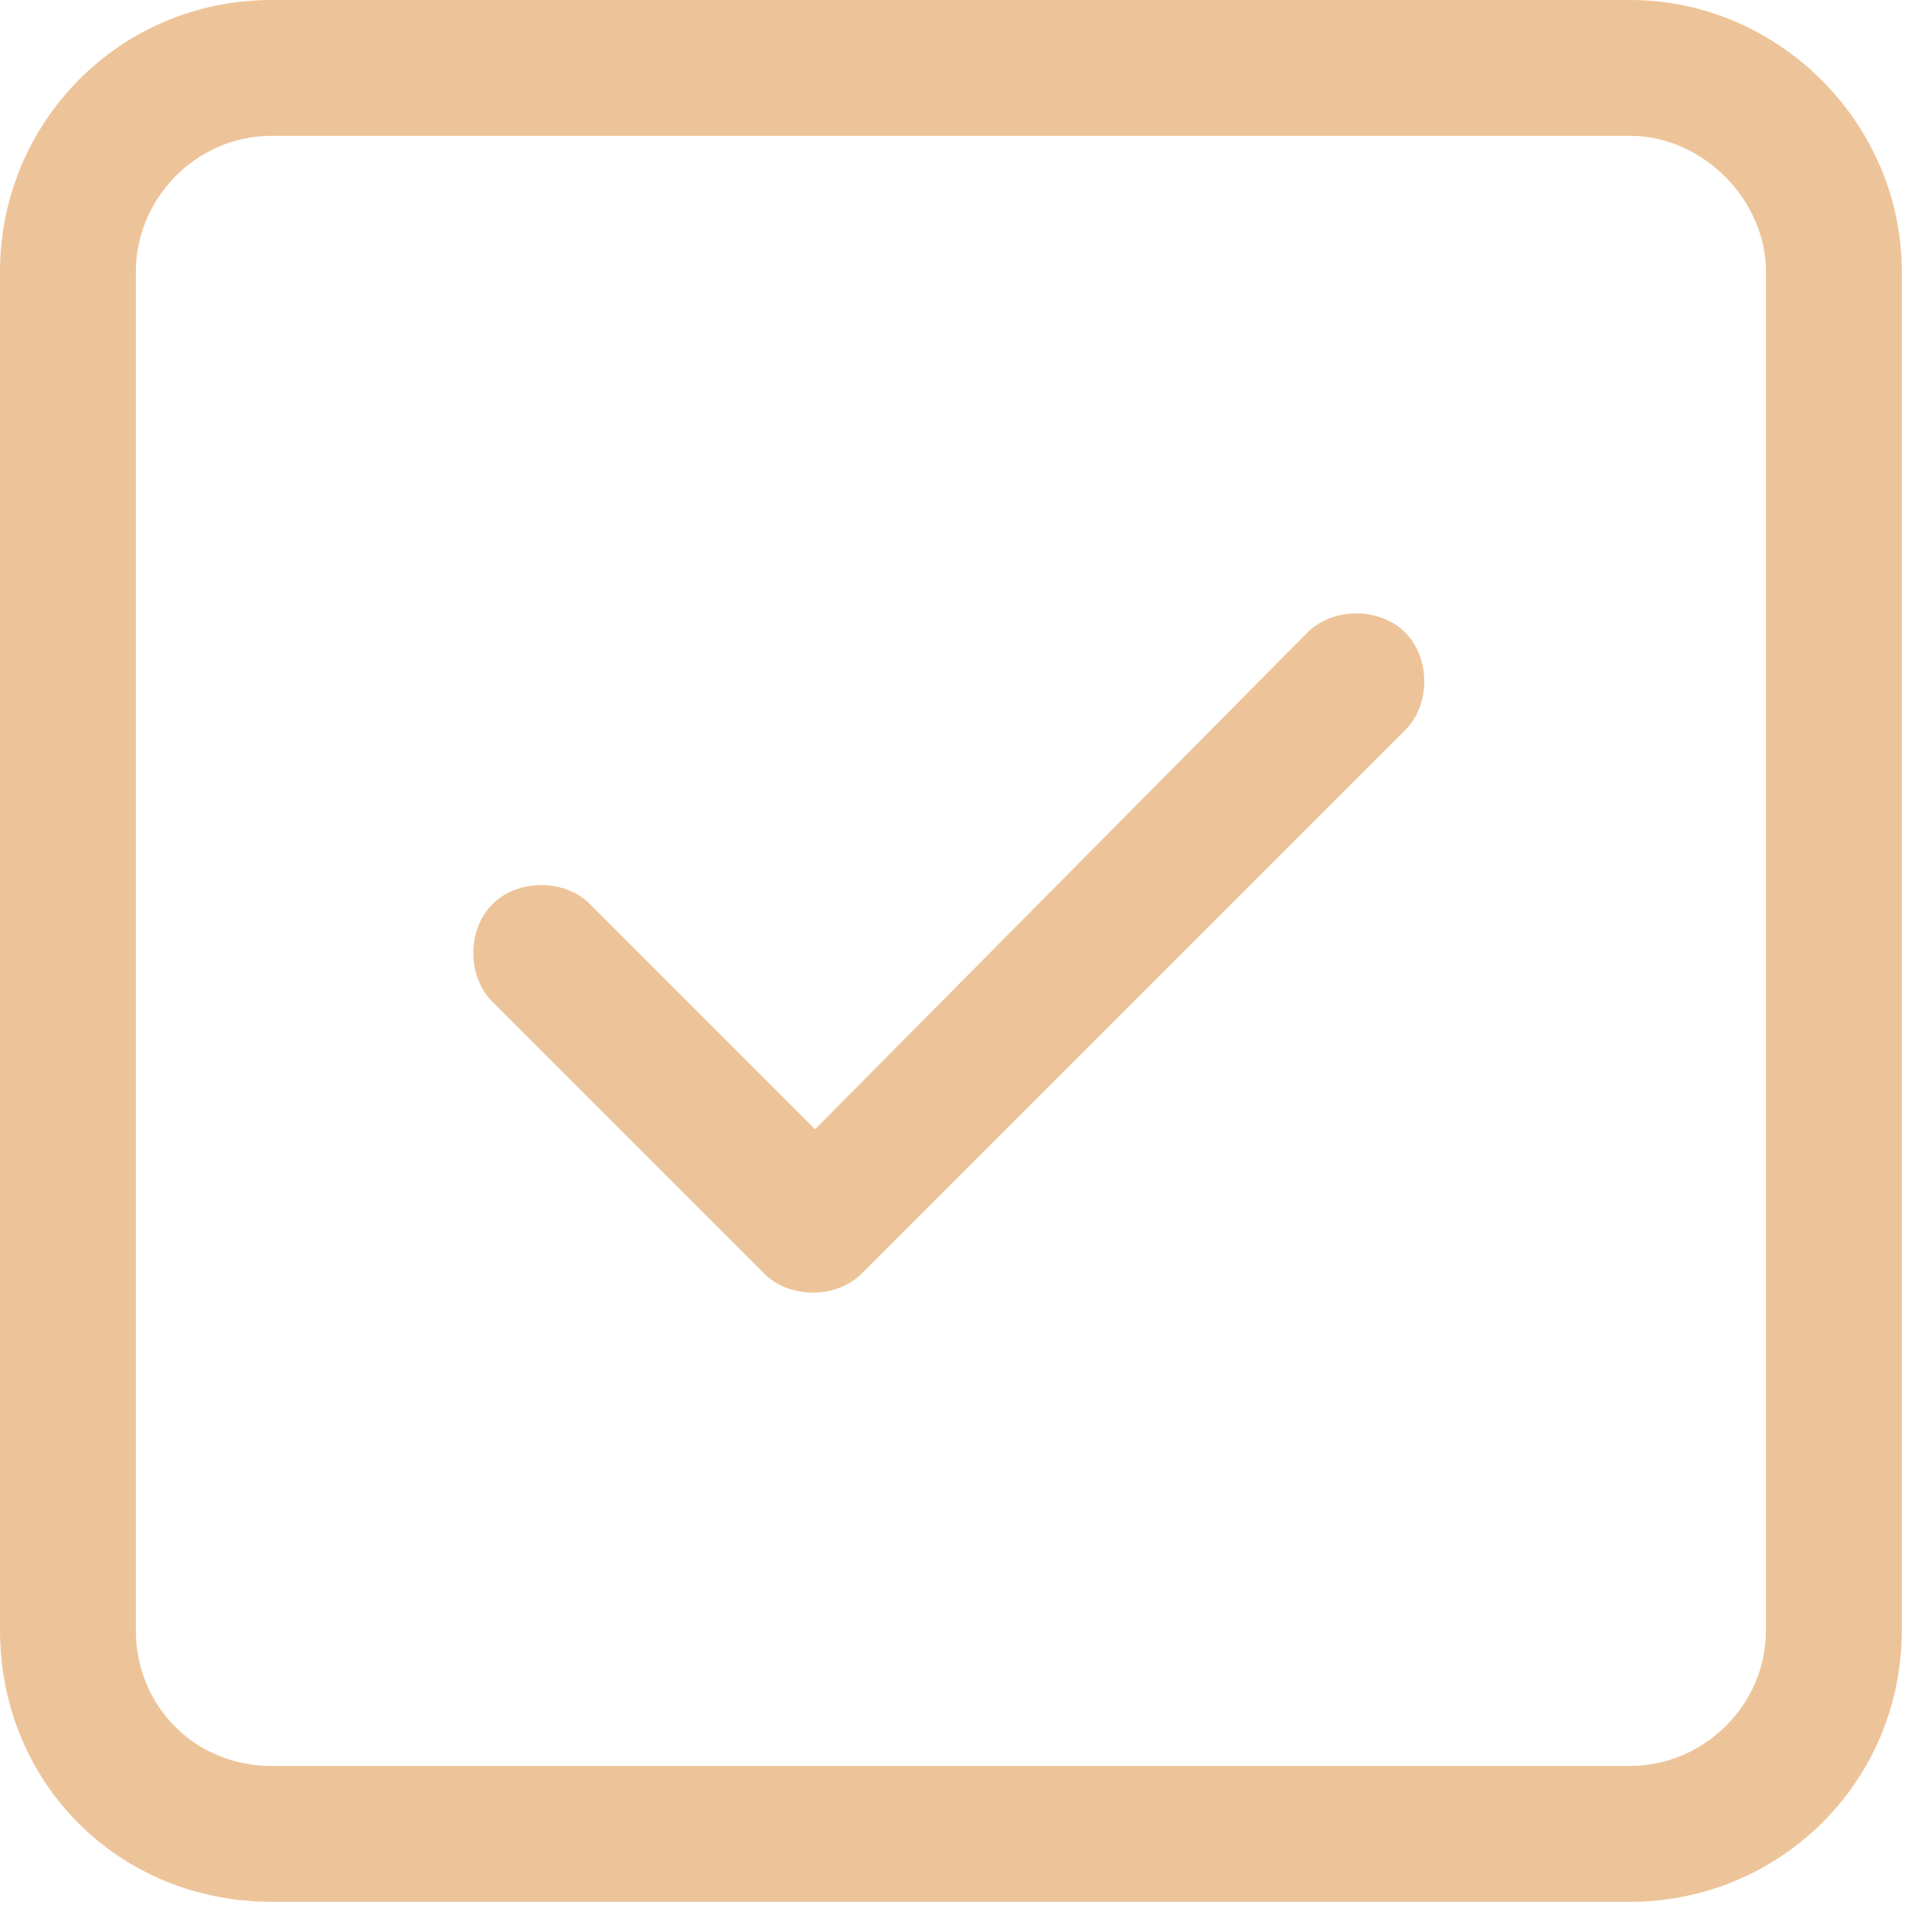
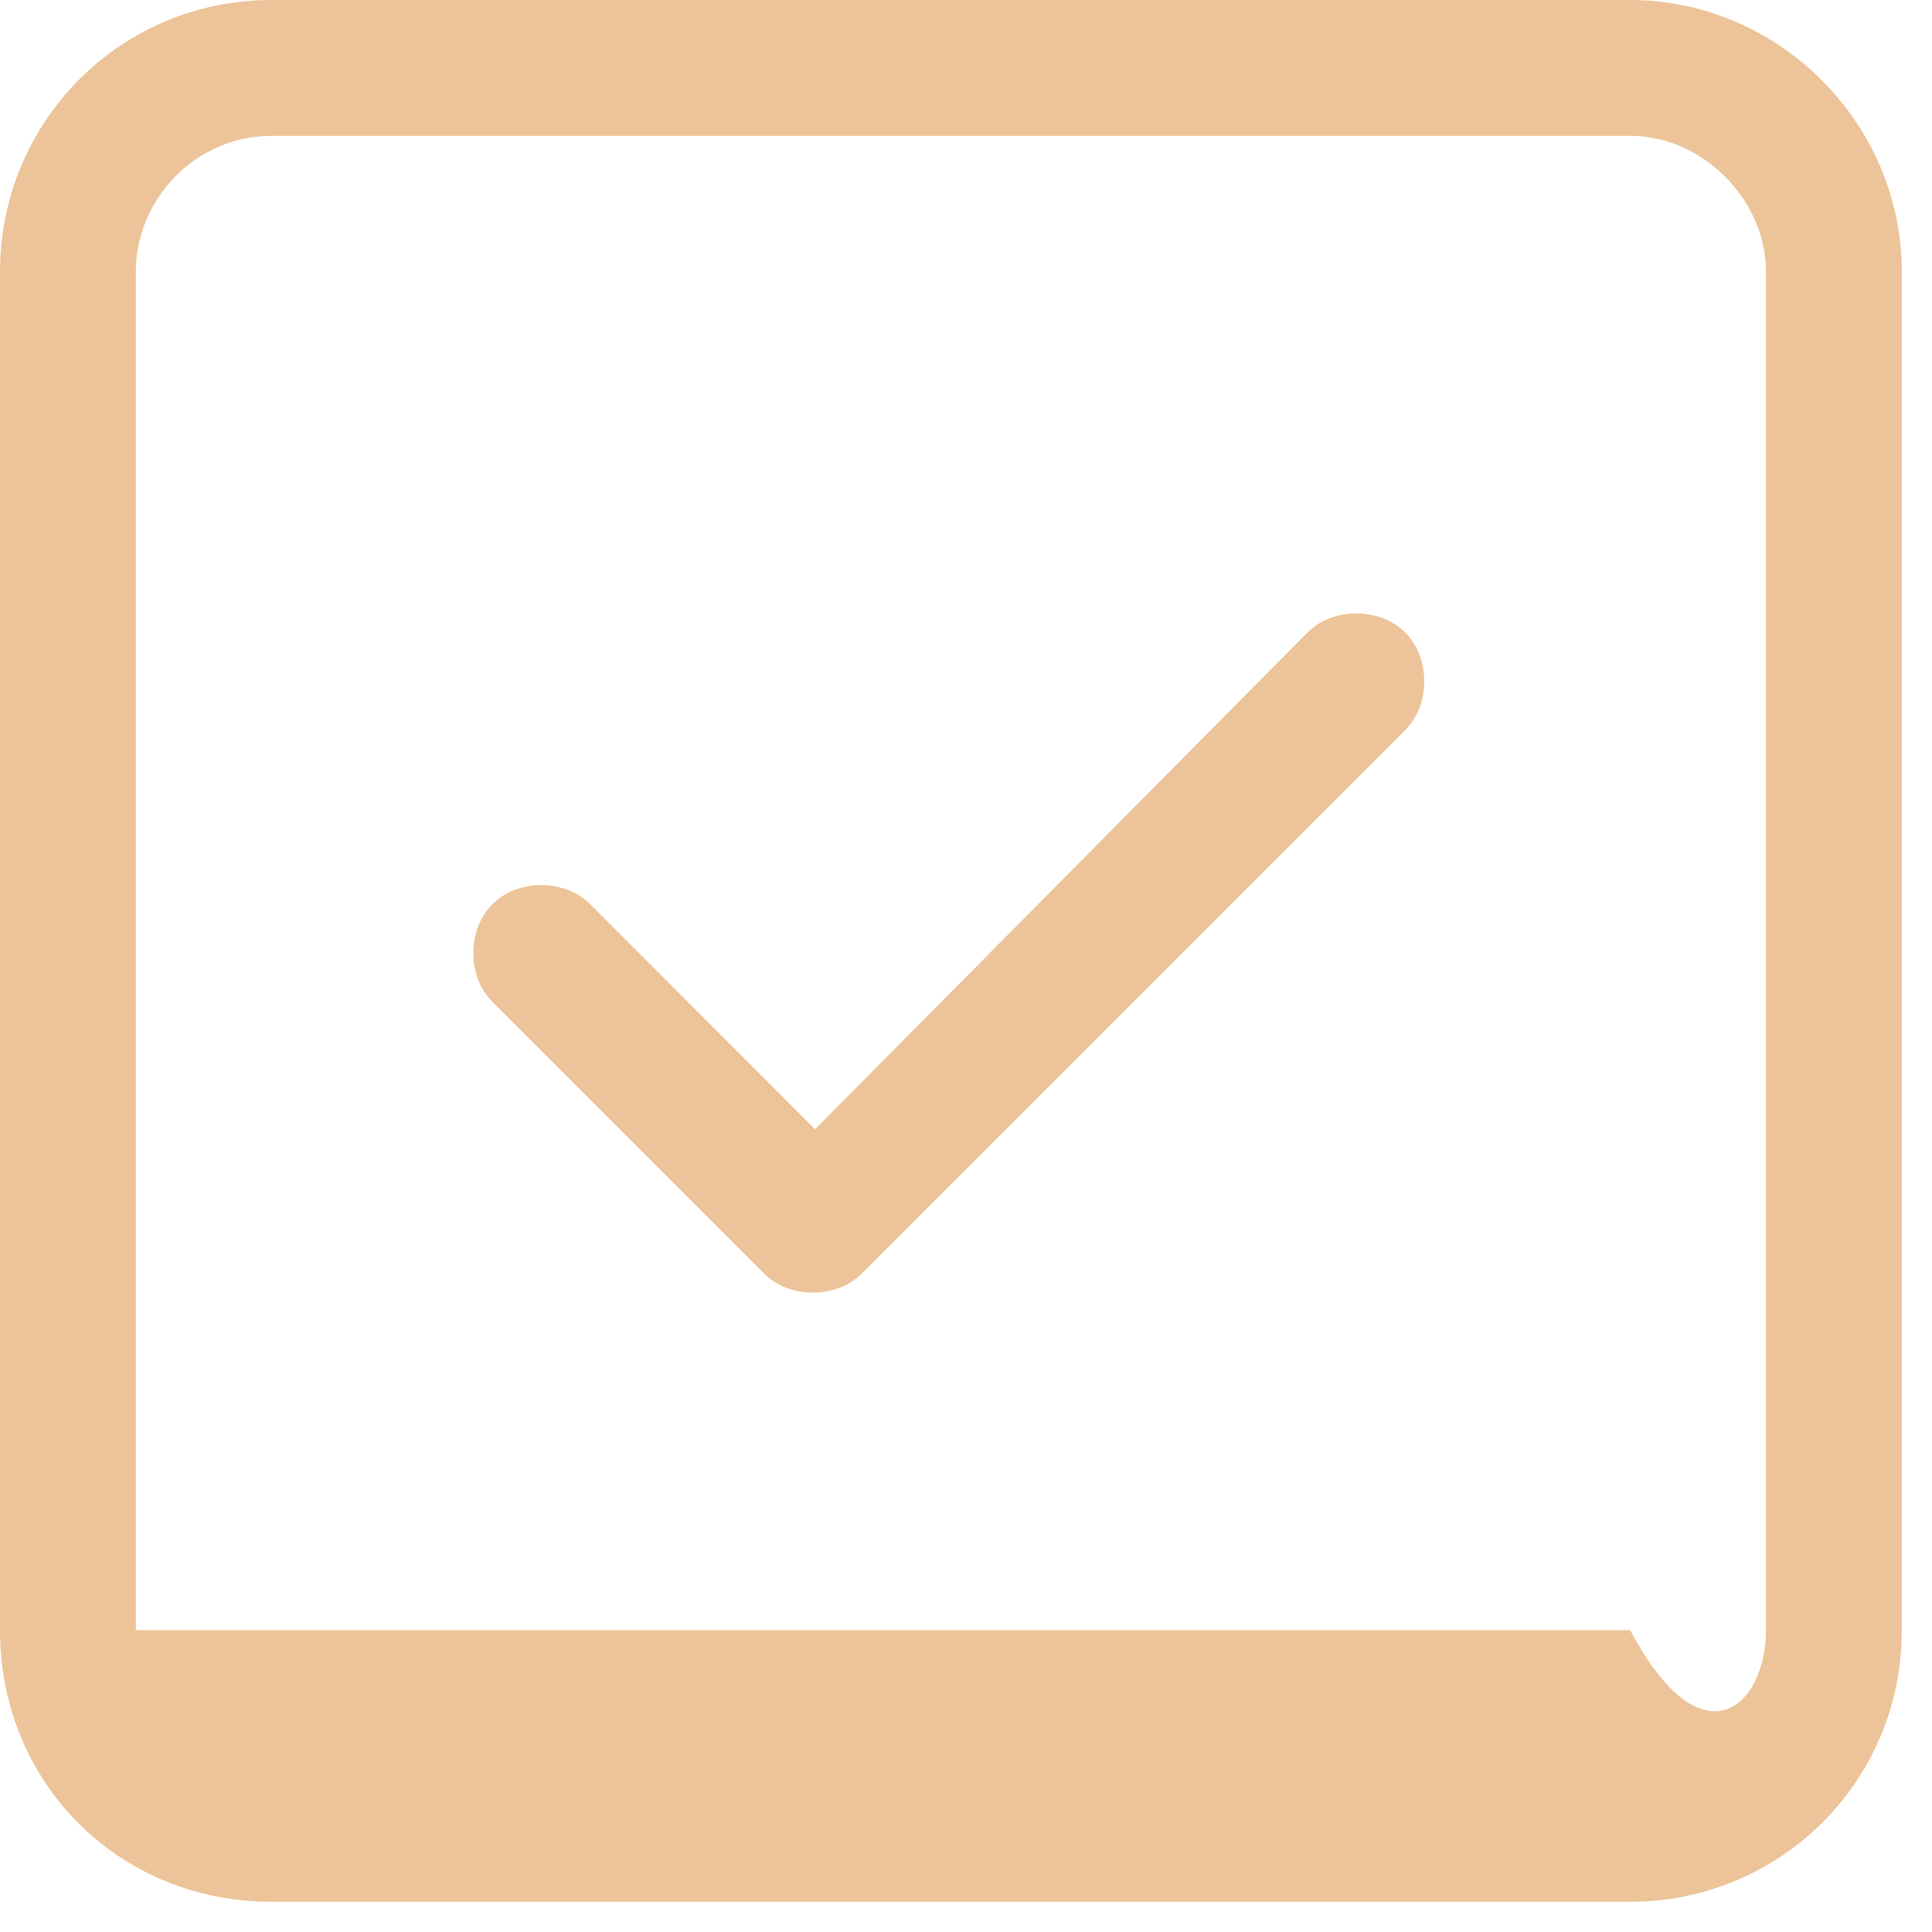
<svg xmlns="http://www.w3.org/2000/svg" fill="none" height="100%" overflow="visible" preserveAspectRatio="none" style="display: block;" viewBox="0 0 16 16" width="100%">
-   <path d="M2.25 1.125C1.617 1.125 1.125 1.652 1.125 2.25V13.5C1.125 14.133 1.617 14.625 2.25 14.625H13.5C14.098 14.625 14.625 14.133 14.625 13.5V2.25C14.625 1.652 14.098 1.125 13.5 1.125H2.25ZM0 2.25C0 1.02 0.984 0 2.25 0H13.5C14.73 0 15.75 1.02 15.75 2.25V13.5C15.75 14.766 14.73 15.75 13.5 15.75H2.25C0.984 15.75 0 14.766 0 13.5V2.25ZM11.637 6.047L7.137 10.547C6.926 10.758 6.539 10.758 6.328 10.547L4.078 8.297C3.867 8.086 3.867 7.699 4.078 7.488C4.289 7.277 4.676 7.277 4.887 7.488L6.75 9.352L10.828 5.238C11.039 5.027 11.426 5.027 11.637 5.238C11.848 5.449 11.848 5.836 11.637 6.047Z" fill="#EDC499" id="Text" />
+   <path d="M2.25 1.125C1.617 1.125 1.125 1.652 1.125 2.25V13.5H13.5C14.098 14.625 14.625 14.133 14.625 13.5V2.25C14.625 1.652 14.098 1.125 13.5 1.125H2.25ZM0 2.25C0 1.02 0.984 0 2.25 0H13.5C14.73 0 15.75 1.02 15.75 2.25V13.5C15.75 14.766 14.73 15.75 13.5 15.75H2.25C0.984 15.75 0 14.766 0 13.5V2.25ZM11.637 6.047L7.137 10.547C6.926 10.758 6.539 10.758 6.328 10.547L4.078 8.297C3.867 8.086 3.867 7.699 4.078 7.488C4.289 7.277 4.676 7.277 4.887 7.488L6.75 9.352L10.828 5.238C11.039 5.027 11.426 5.027 11.637 5.238C11.848 5.449 11.848 5.836 11.637 6.047Z" fill="#EDC499" id="Text" />
</svg>